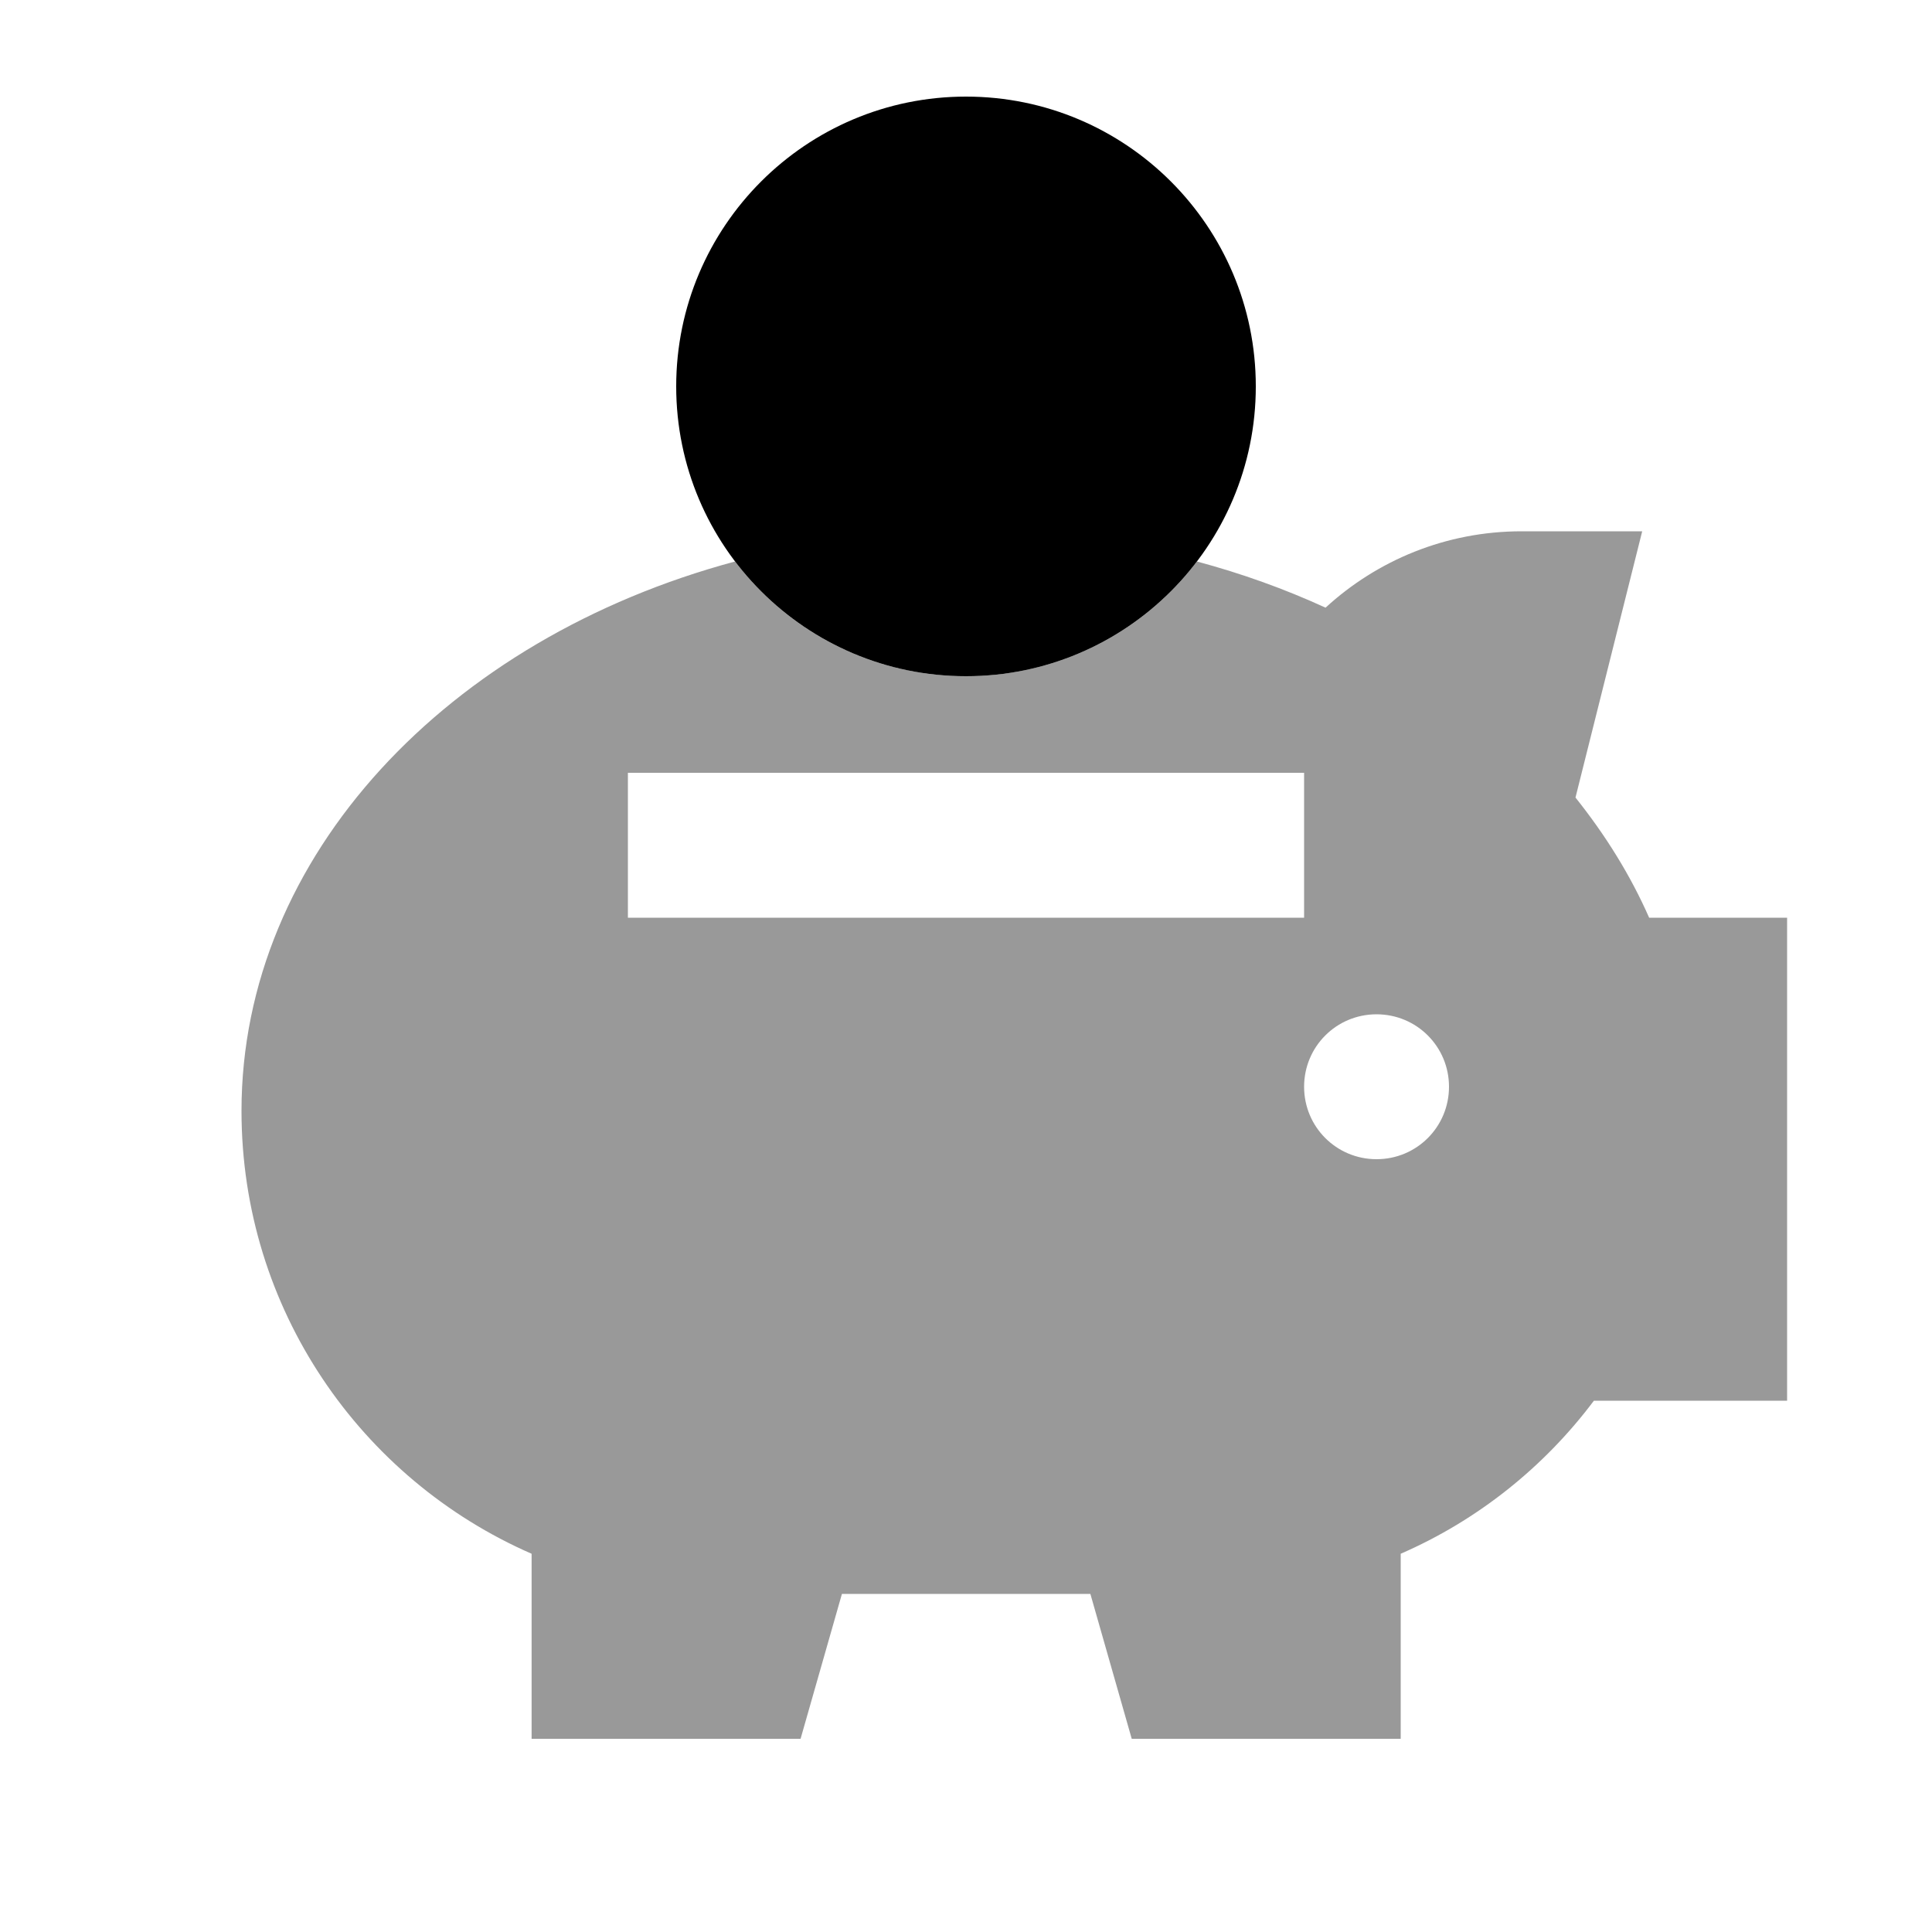
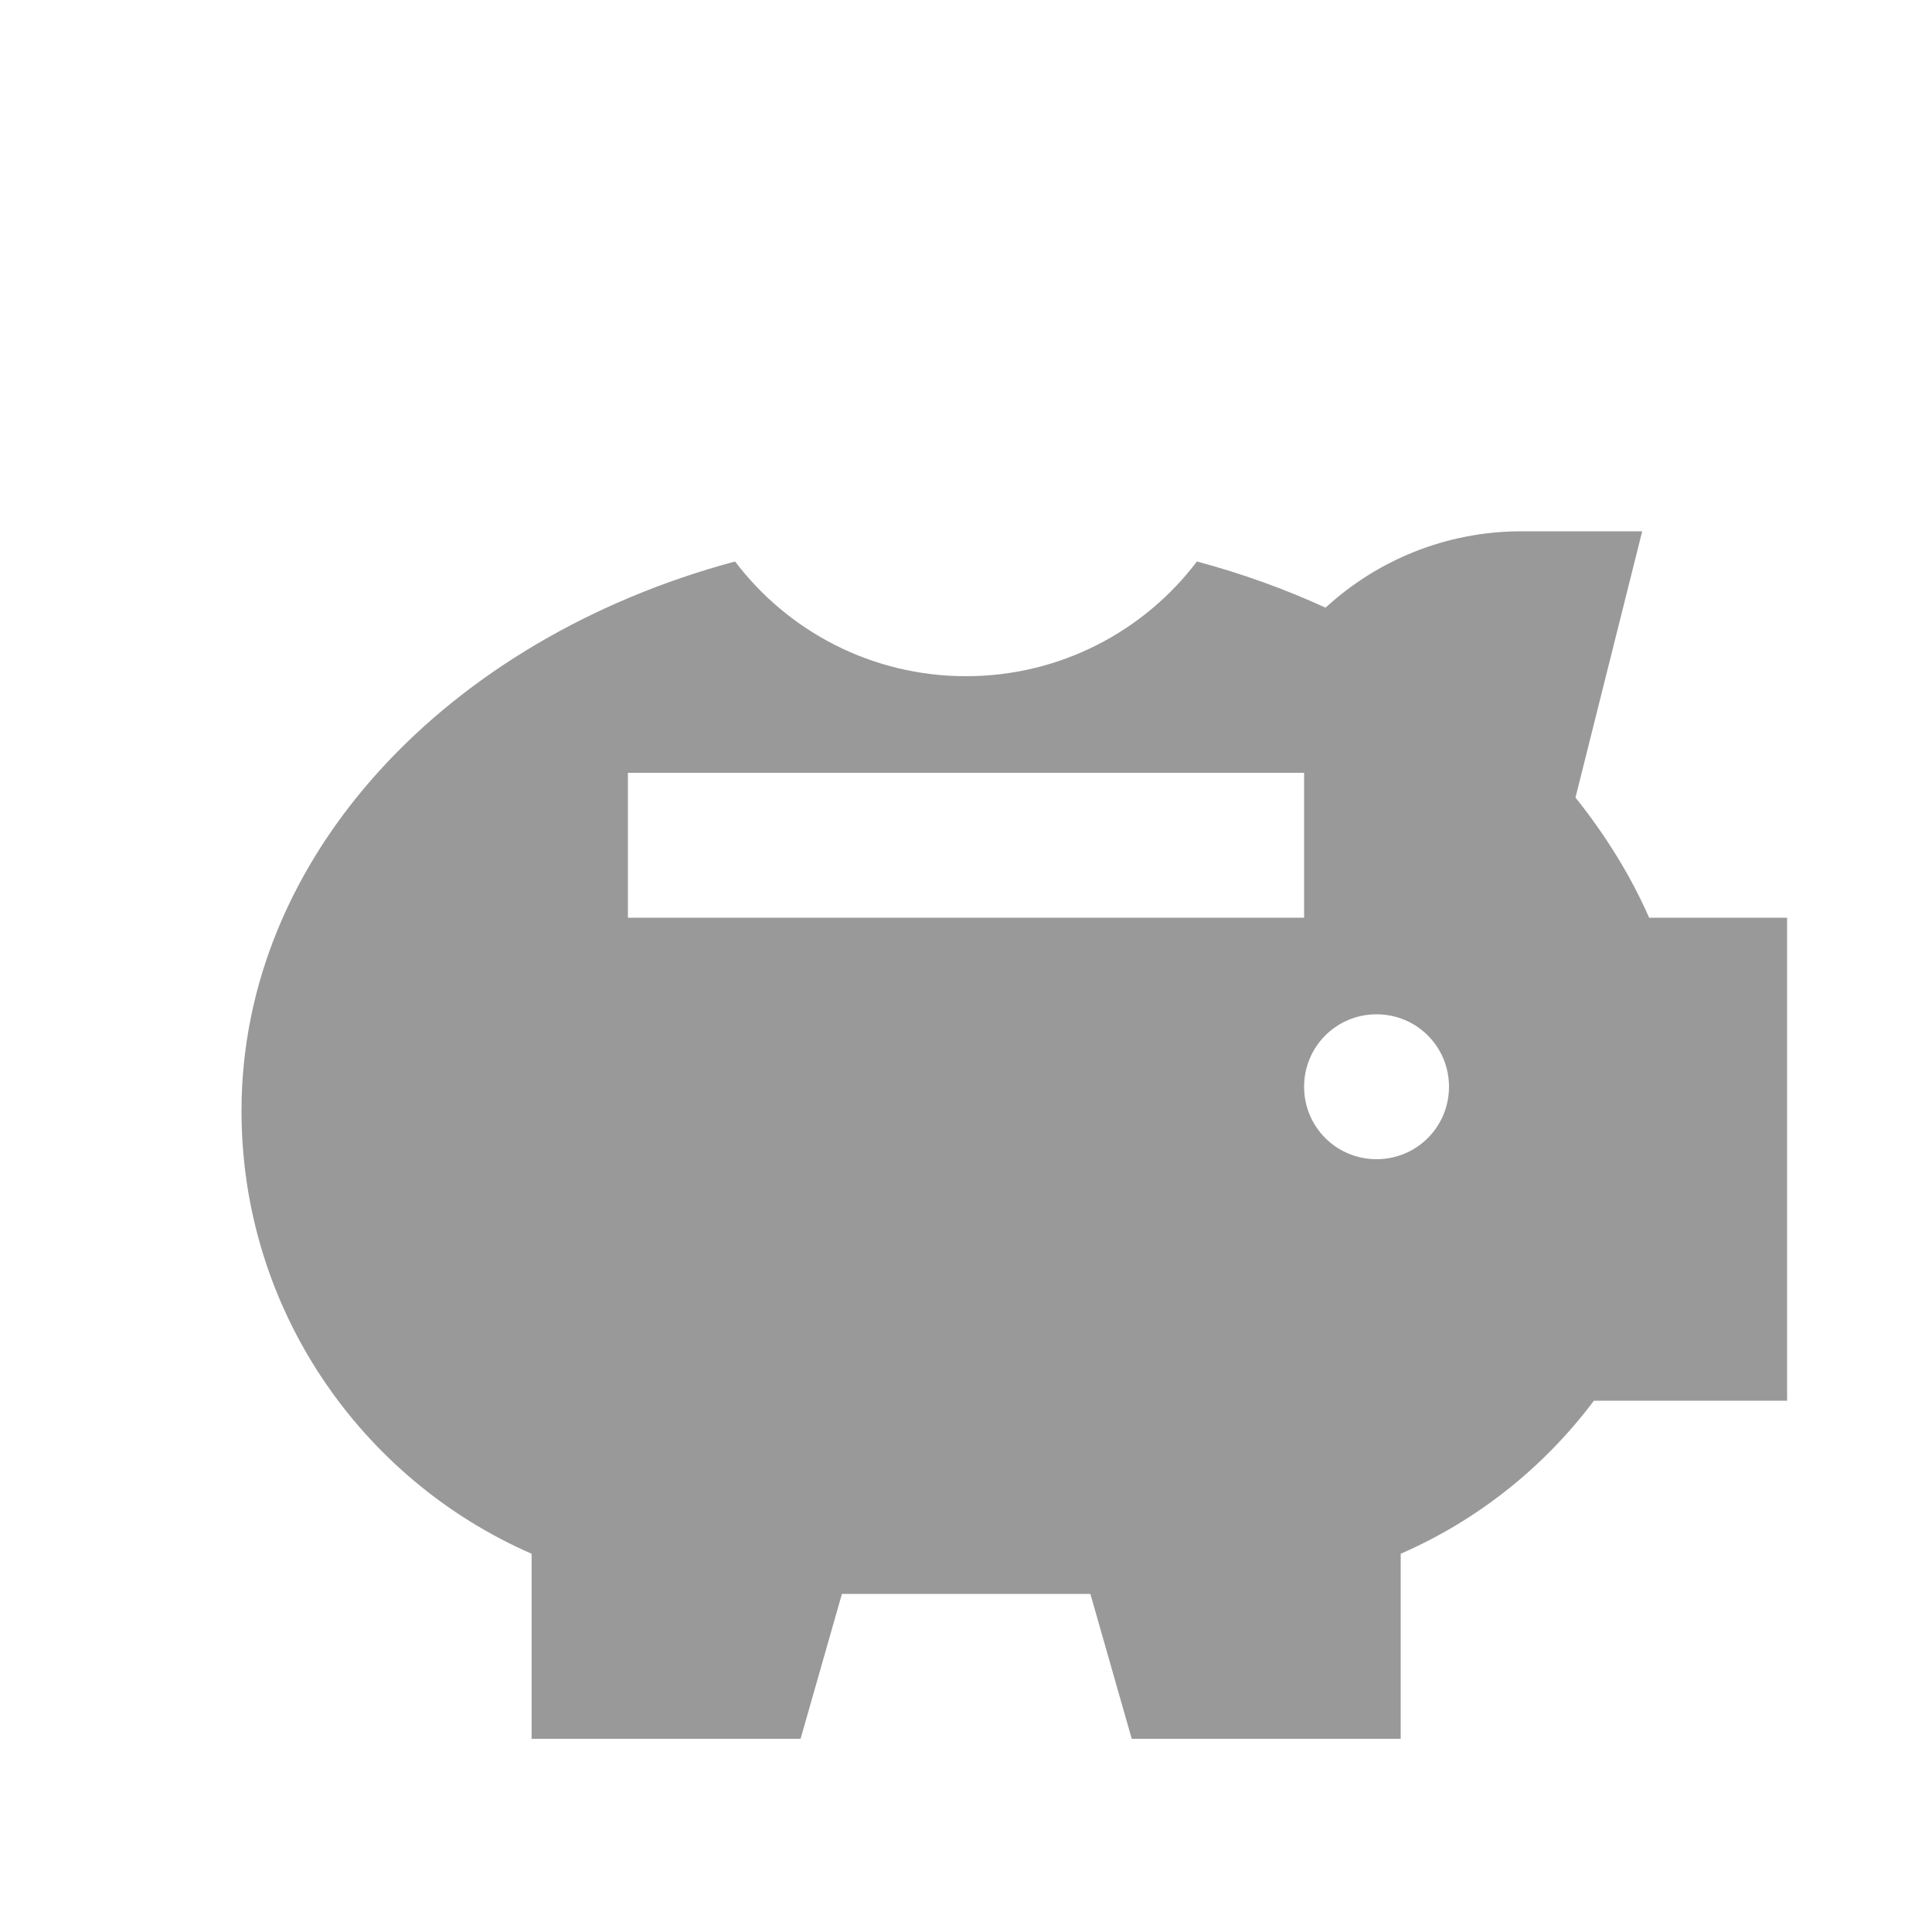
<svg xmlns="http://www.w3.org/2000/svg" viewBox="0 0 640 640">
  <path opacity=".4" fill="currentColor" d="M80 368C80 283.4 148.5 211.5 243.5 186C261 209.1 288.8 224 320 224C351.2 224 379 209.1 396.5 186C411.4 190 425.6 195.1 439.1 201.3C456.2 185.6 479 176 504 176L544 176L521.9 264.2C531.8 276.6 540.1 289.9 546.3 304L592 304L592 464L528 464C511.5 486 489.5 503.6 464 514.7L464 576L374.9 576L361.2 528L278.9 528L265.2 576L176.1 576L176.1 514.7C119.5 490 80 433.6 80 368zM208 256L208 304L432 304L432 256L208 256zM432 360C432 373.3 442.7 384 456 384C469.3 384 480 373.3 480 360C480 346.7 469.3 336 456 336C442.7 336 432 346.7 432 360z" />
-   <path fill="currentColor" d="M224 128C224 75 267 32 320 32C373 32 416 75 416 128C416 181 373 224 320 224C267 224 224 181 224 128z" />
</svg>